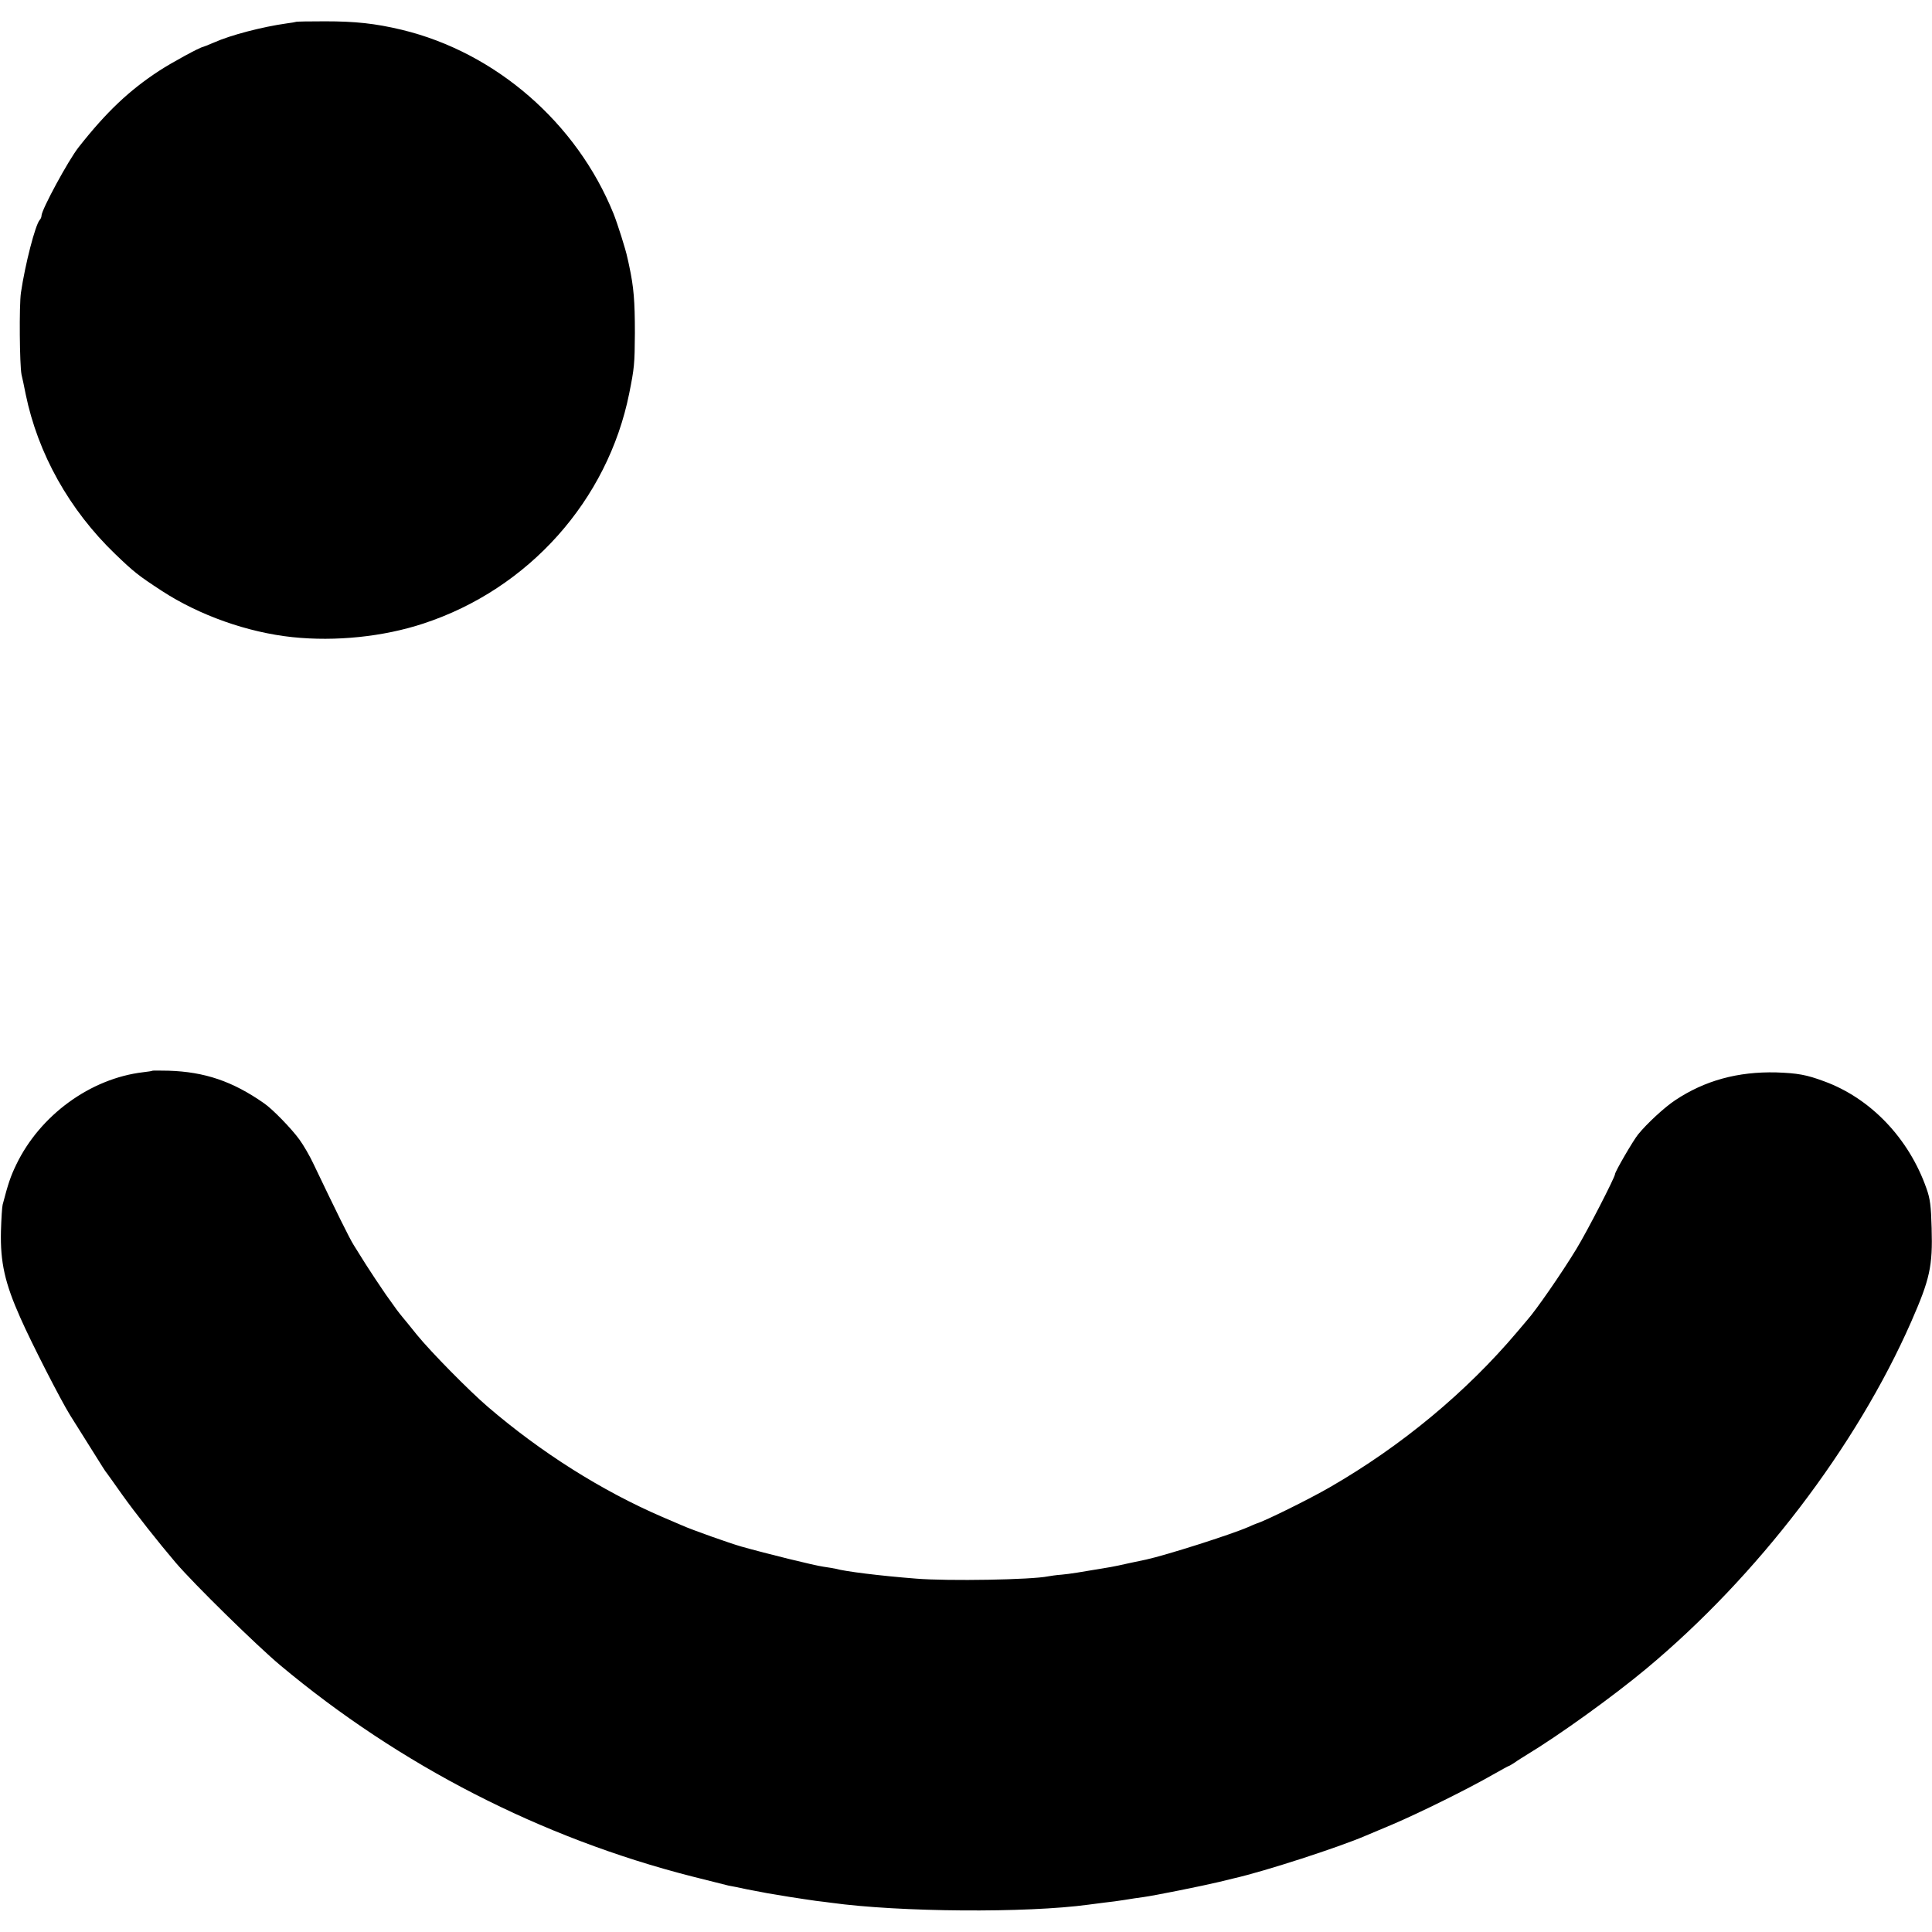
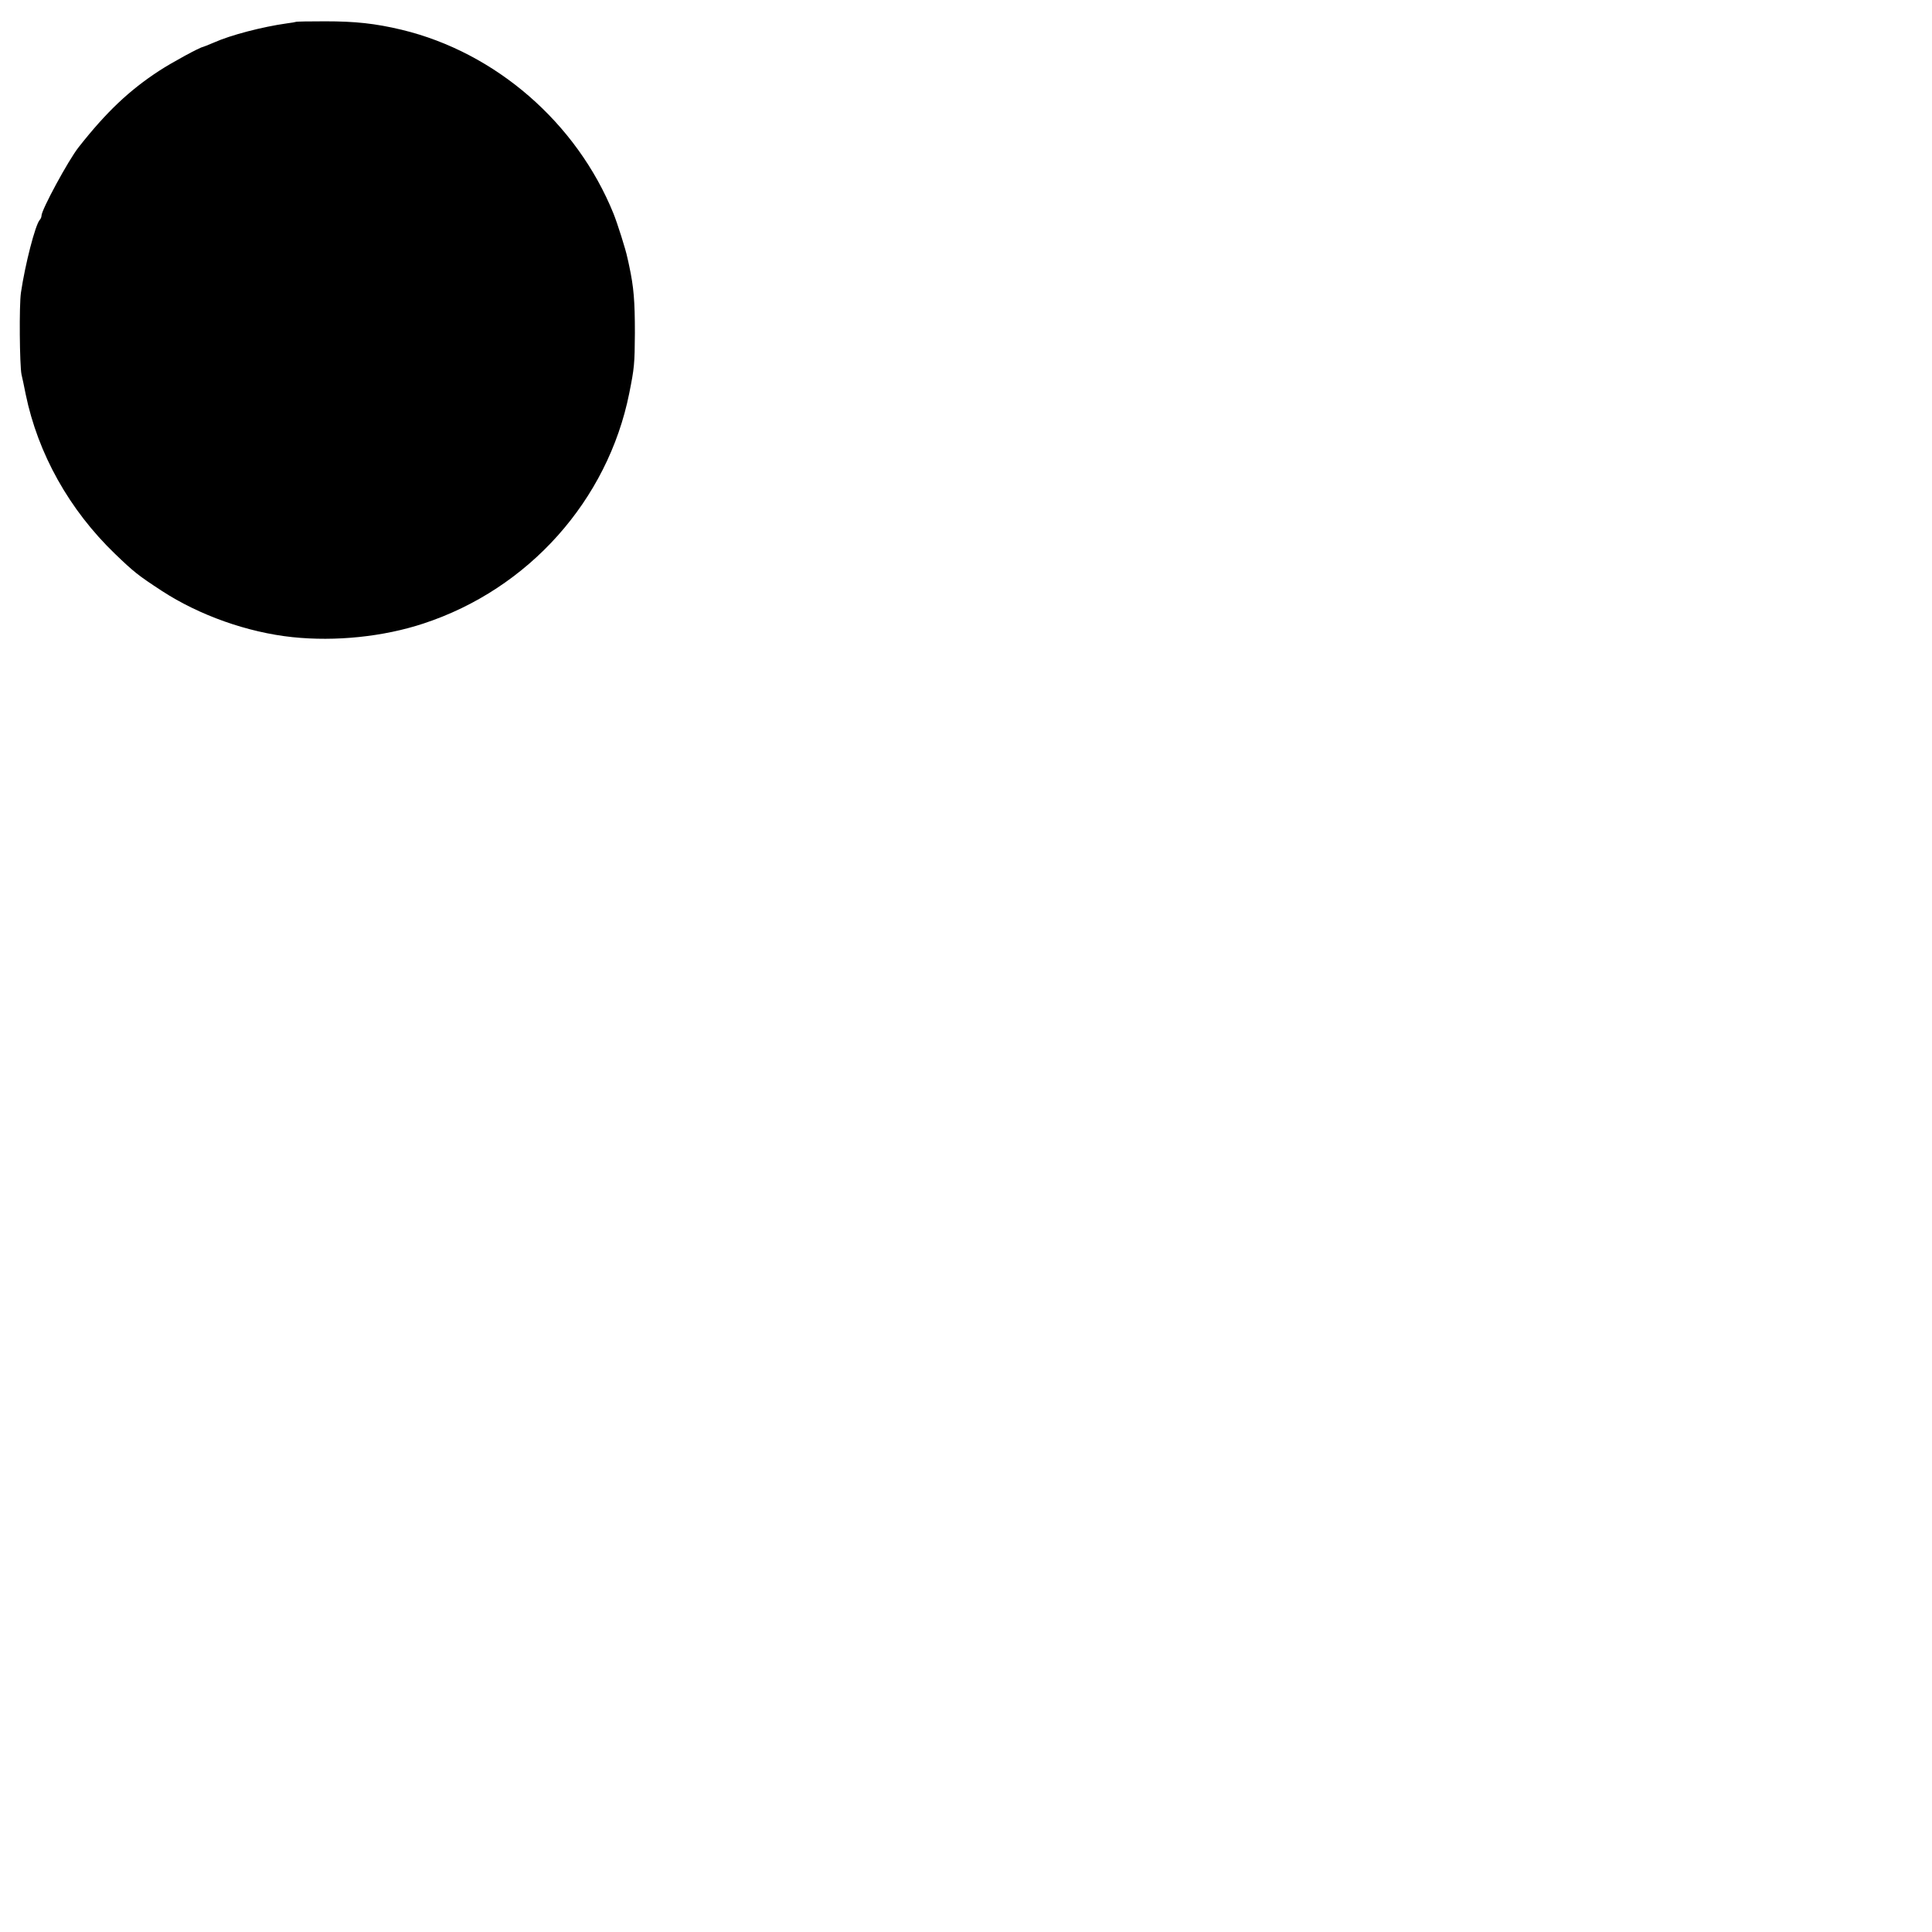
<svg xmlns="http://www.w3.org/2000/svg" version="1.0" width="1024pt" height="1024pt" viewBox="0 0 1024 1024" preserveAspectRatio="xMidYMid meet">
  <g transform="translate(0,1024) scale(0.1,-0.1)" fill="#000000" stroke="none">
-     <path d="M1568 10124 c-2 -1 -23 -5 -48 -8 -129 -18 -298 -62 -385 -101 -31 -13 -58 -24 -60 -24 -16 -2 -162 -81 -231 -126 -158 -103 -280 -218 -427 -405 -54 -68 -197 -332 -197 -363 0 -7 -4 -17 -9 -22 -24 -26 -78 -237 -100 -386 -10 -68 -7 -384 3 -434 4 -16 14 -63 22 -104 65 -316 231 -613 474 -847 100 -96 121 -113 248 -196 198 -129 454 -220 692 -245 228 -24 482 2 694 72 558 183 977 653 1091 1220 27 135 29 155 30 320 0 170 -6 243 -30 355 -3 14 -7 34 -10 45 -8 41 -53 182 -73 232 -195 482 -625 855 -1122 975 -142 34 -248 45 -407 45 -84 0 -154 -1 -155 -3z" />
-     <path d="M808 4565 c-2 -2 -24 -5 -49 -8 -280 -33 -547 -228 -673 -490 -30 -62 -43 -101 -72 -212 -3 -11 -7 -74 -9 -140 -4 -166 21 -276 103 -460 59 -134 215 -438 263 -515 14 -22 138 -220 172 -274 7 -11 17 -27 24 -35 7 -9 42 -59 79 -111 72 -101 193 -254 284 -361 98 -115 432 -442 555 -545 635 -531 1383 -915 2181 -1119 94 -24 182 -46 195 -49 13 -2 58 -11 99 -20 41 -8 89 -17 105 -20 17 -3 71 -12 120 -20 50 -8 113 -17 140 -21 28 -3 64 -8 80 -10 363 -50 1035 -55 1365 -10 19 3 58 7 85 11 28 3 75 9 105 14 30 5 75 12 100 15 59 8 317 60 400 80 36 9 73 18 82 20 163 37 556 165 693 224 11 5 76 32 145 61 141 60 402 189 529 262 46 26 86 48 88 48 2 0 16 8 31 18 15 11 43 28 62 40 171 103 460 311 635 457 590 491 1113 1176 1405 1840 99 226 114 293 108 496 -3 117 -8 156 -27 209 -93 266 -296 479 -543 569 -94 35 -141 43 -253 47 -204 5 -380 -43 -537 -148 -56 -37 -150 -124 -196 -181 -26 -32 -122 -197 -122 -210 0 -16 -148 -304 -205 -397 -77 -127 -215 -326 -260 -376 -5 -6 -30 -35 -55 -65 -269 -318 -612 -603 -992 -822 -109 -63 -344 -179 -388 -192 -3 -1 -23 -9 -45 -19 -92 -40 -435 -149 -540 -172 -11 -2 -51 -11 -90 -19 -38 -9 -83 -18 -100 -21 -165 -28 -214 -36 -258 -40 -29 -2 -61 -7 -72 -9 -86 -18 -528 -26 -700 -12 -192 15 -375 38 -425 52 -8 2 -37 7 -65 11 -46 6 -301 69 -436 107 -60 17 -263 89 -314 112 -16 7 -64 27 -105 45 -322 139 -643 342 -925 584 -99 85 -301 290 -376 382 -35 44 -68 84 -74 91 -23 28 -34 42 -91 123 -32 47 -79 117 -103 155 -24 39 -55 87 -67 107 -21 33 -95 183 -212 428 -19 41 -53 100 -75 130 -41 57 -143 162 -187 192 -167 117 -315 167 -507 173 -46 1 -84 1 -85 0z" />
+     <path d="M1568 10124 c-2 -1 -23 -5 -48 -8 -129 -18 -298 -62 -385 -101 -31 -13 -58 -24 -60 -24 -16 -2 -162 -81 -231 -126 -158 -103 -280 -218 -427 -405 -54 -68 -197 -332 -197 -363 0 -7 -4 -17 -9 -22 -24 -26 -78 -237 -100 -386 -10 -68 -7 -384 3 -434 4 -16 14 -63 22 -104 65 -316 231 -613 474 -847 100 -96 121 -113 248 -196 198 -129 454 -220 692 -245 228 -24 482 2 694 72 558 183 977 653 1091 1220 27 135 29 155 30 320 0 170 -6 243 -30 355 -3 14 -7 34 -10 45 -8 41 -53 182 -73 232 -195 482 -625 855 -1122 975 -142 34 -248 45 -407 45 -84 0 -154 -1 -155 -3" />
  </g>
</svg>